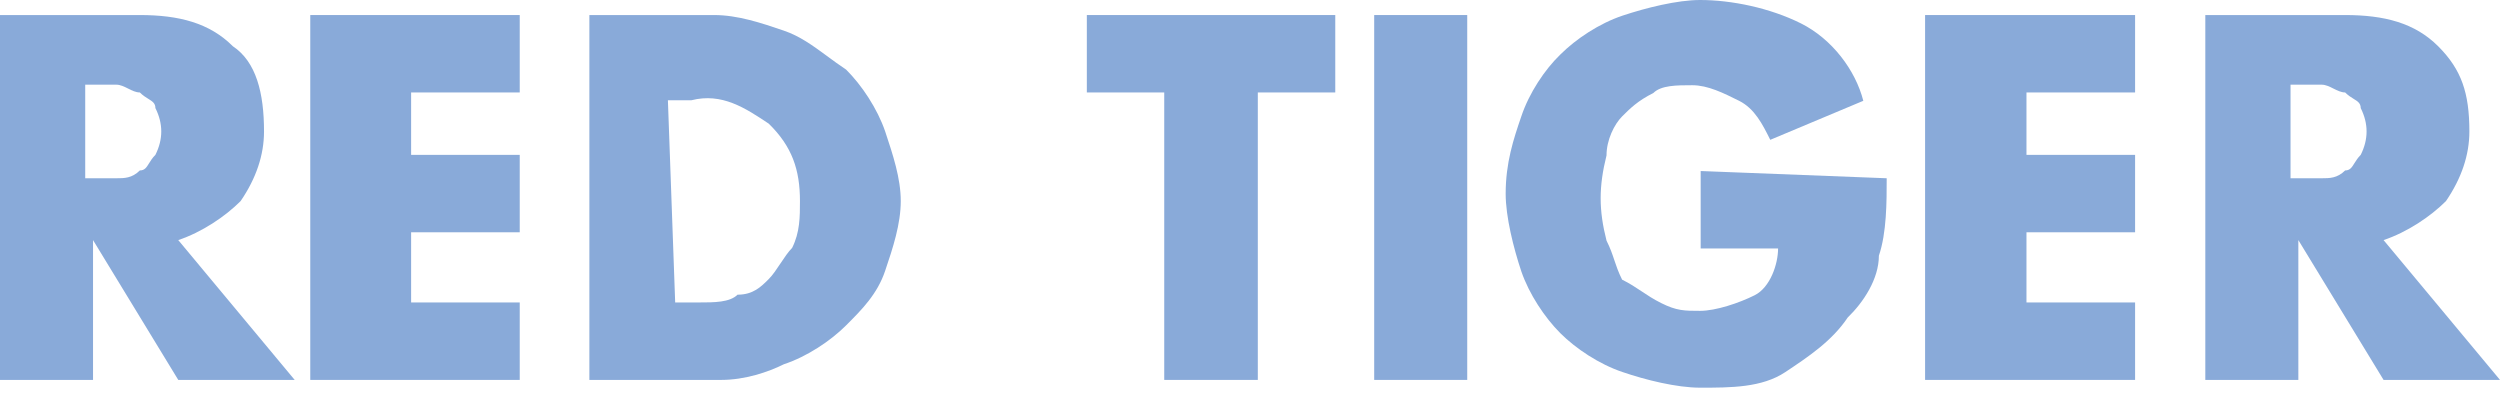
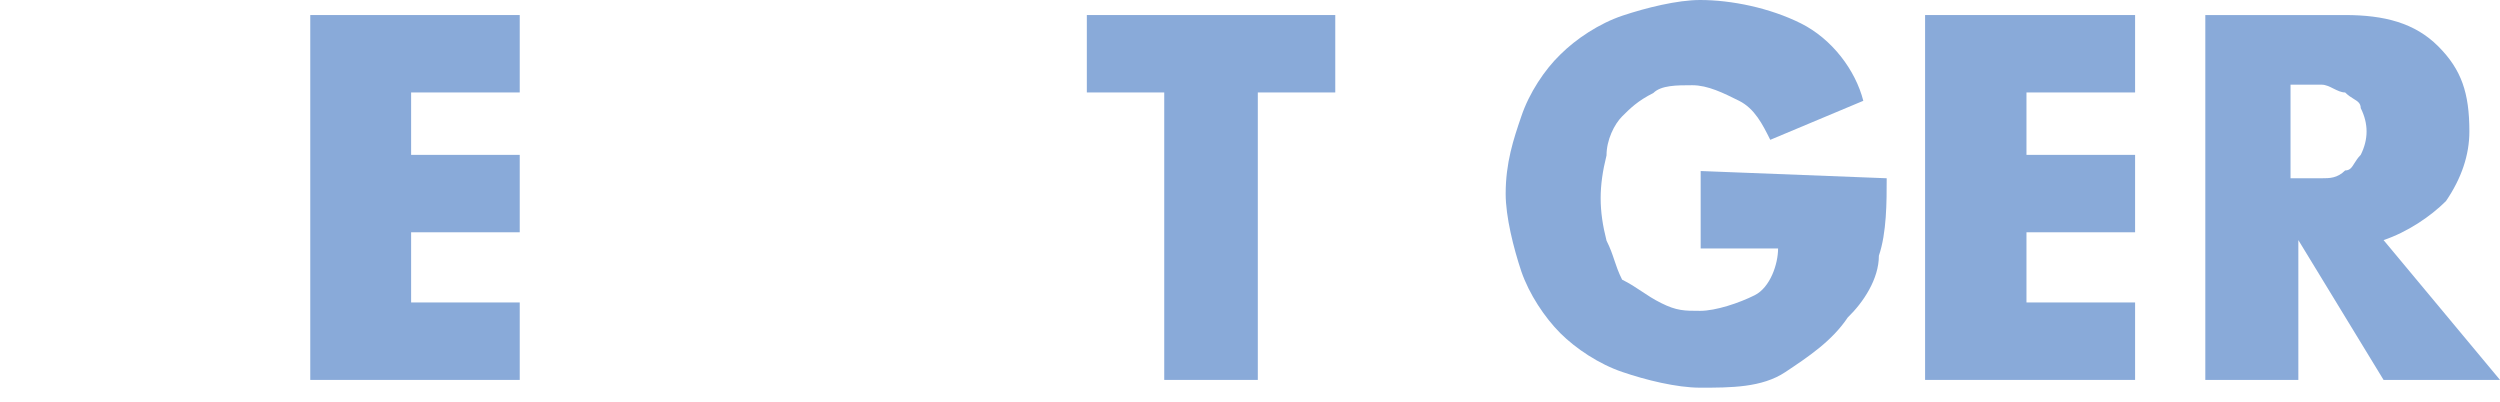
<svg xmlns="http://www.w3.org/2000/svg" fill="none" height="9" viewBox="0 0 56 9" width="56">
-   <path clip-rule="evenodd" d="M3.993 8.51H6.601L3.993 5.378C4.517 5.203 5.041 4.854 5.39 4.504C5.74 3.993 5.914 3.469 5.914 2.945C5.914 2.084 5.74 1.385 5.216 1.036C4.692 0.512 4.005 0.337 3.132 0.337H0V8.51H2.084V5.378L3.993 8.51ZM2.084 3.993H1.909V1.897H2.084H2.608C2.695 1.897 2.782 1.94 2.87 1.984C2.957 2.028 3.044 2.071 3.132 2.071C3.199 2.138 3.265 2.179 3.322 2.214C3.414 2.271 3.481 2.313 3.481 2.421C3.656 2.77 3.656 3.119 3.481 3.469C3.414 3.535 3.373 3.602 3.338 3.659C3.281 3.751 3.24 3.818 3.132 3.818C2.957 3.993 2.782 3.993 2.608 3.993H2.084Z" fill="#89AAD9" fill-rule="evenodd" />
  <path d="M9.209 2.071V3.469H11.642V5.203H9.209V6.775H11.642V8.51H6.95V0.337H11.642V2.071H9.209Z" fill="#89AAD9" />
-   <path clip-rule="evenodd" d="M15.997 0.337H13.202V8.51H16.159C16.683 8.51 17.207 8.335 17.557 8.16C18.081 7.986 18.605 7.636 18.954 7.287C19.304 6.937 19.653 6.588 19.828 6.064C20.002 5.552 20.177 5.016 20.177 4.504C20.177 3.993 20.002 3.469 19.828 2.945C19.653 2.433 19.304 1.909 18.954 1.56C18.8 1.457 18.659 1.354 18.525 1.255C18.204 1.019 17.918 0.809 17.557 0.686C17.045 0.511 16.521 0.337 15.997 0.337ZM15.648 6.775H15.124L14.961 2.246H15.486C16.172 2.071 16.696 2.421 17.22 2.77C17.744 3.281 17.919 3.806 17.919 4.504C17.919 4.854 17.919 5.203 17.744 5.552C17.657 5.64 17.569 5.771 17.482 5.902C17.395 6.033 17.307 6.164 17.22 6.251C17.045 6.426 16.87 6.601 16.521 6.601C16.346 6.775 15.997 6.775 15.648 6.775Z" fill="#89AAD9" fill-rule="evenodd" />
  <path d="M28.175 8.51H26.079V2.071H24.345V0.337H29.91V2.071H28.175V8.51Z" fill="#89AAD9" />
-   <path d="M32.866 8.51H30.782V0.337H32.866V8.51Z" fill="#89AAD9" />
+   <path d="M32.866 8.51H30.782H32.866V8.51Z" fill="#89AAD9" />
  <path d="M42.262 3.993C42.262 4.517 42.262 5.216 42.087 5.727C42.087 6.251 41.738 6.775 41.389 7.112C41.039 7.636 40.515 7.986 39.991 8.335C39.467 8.684 38.769 8.684 38.082 8.684C37.558 8.684 36.859 8.51 36.348 8.335C35.824 8.16 35.3 7.811 34.95 7.462C34.601 7.112 34.252 6.588 34.077 6.077C33.902 5.553 33.727 4.854 33.727 4.342C33.727 3.643 33.902 3.119 34.077 2.608C34.252 2.084 34.601 1.56 34.95 1.223C35.3 0.873 35.824 0.524 36.348 0.349C36.872 0.175 37.571 0 38.082 0C38.781 0 39.642 0.175 40.341 0.524C41.039 0.873 41.563 1.572 41.738 2.258L39.654 3.132C39.48 2.783 39.305 2.433 38.956 2.258C38.606 2.084 38.257 1.909 37.907 1.909C37.558 1.909 37.209 1.909 37.034 2.084C36.685 2.258 36.51 2.433 36.335 2.608C36.161 2.783 35.986 3.132 35.986 3.481C35.811 4.18 35.811 4.704 35.986 5.39C36.161 5.74 36.161 5.914 36.335 6.264C36.685 6.438 36.859 6.613 37.209 6.788C37.558 6.963 37.733 6.963 38.082 6.963C38.432 6.963 38.956 6.788 39.305 6.613C39.654 6.438 39.829 5.914 39.829 5.565H38.095V3.831L42.262 3.993Z" fill="#89AAD9" />
  <path d="M45.393 2.071V3.469H47.826V5.203H45.393V6.775H47.826V8.51H43.122V0.337H47.826V2.071H45.393Z" fill="#89AAD9" />
  <path clip-rule="evenodd" d="M53.392 8.51H56L53.392 5.378C53.916 5.203 54.44 4.854 54.79 4.504C55.139 3.993 55.314 3.469 55.314 2.945C55.314 2.084 55.139 1.56 54.615 1.036C54.091 0.512 53.405 0.337 52.531 0.337H49.399V8.51H51.483V5.378L53.392 8.51ZM51.483 3.993H51.308V1.897H51.483H52.007C52.094 1.897 52.182 1.94 52.269 1.984C52.356 2.028 52.444 2.071 52.531 2.071C52.598 2.138 52.664 2.179 52.721 2.214C52.814 2.271 52.88 2.313 52.88 2.421C53.055 2.77 53.055 3.119 52.88 3.469C52.814 3.535 52.773 3.602 52.737 3.659C52.68 3.751 52.639 3.818 52.531 3.818C52.356 3.993 52.182 3.993 52.007 3.993H51.483Z" fill="#89AAD9" fill-rule="evenodd" />
</svg>